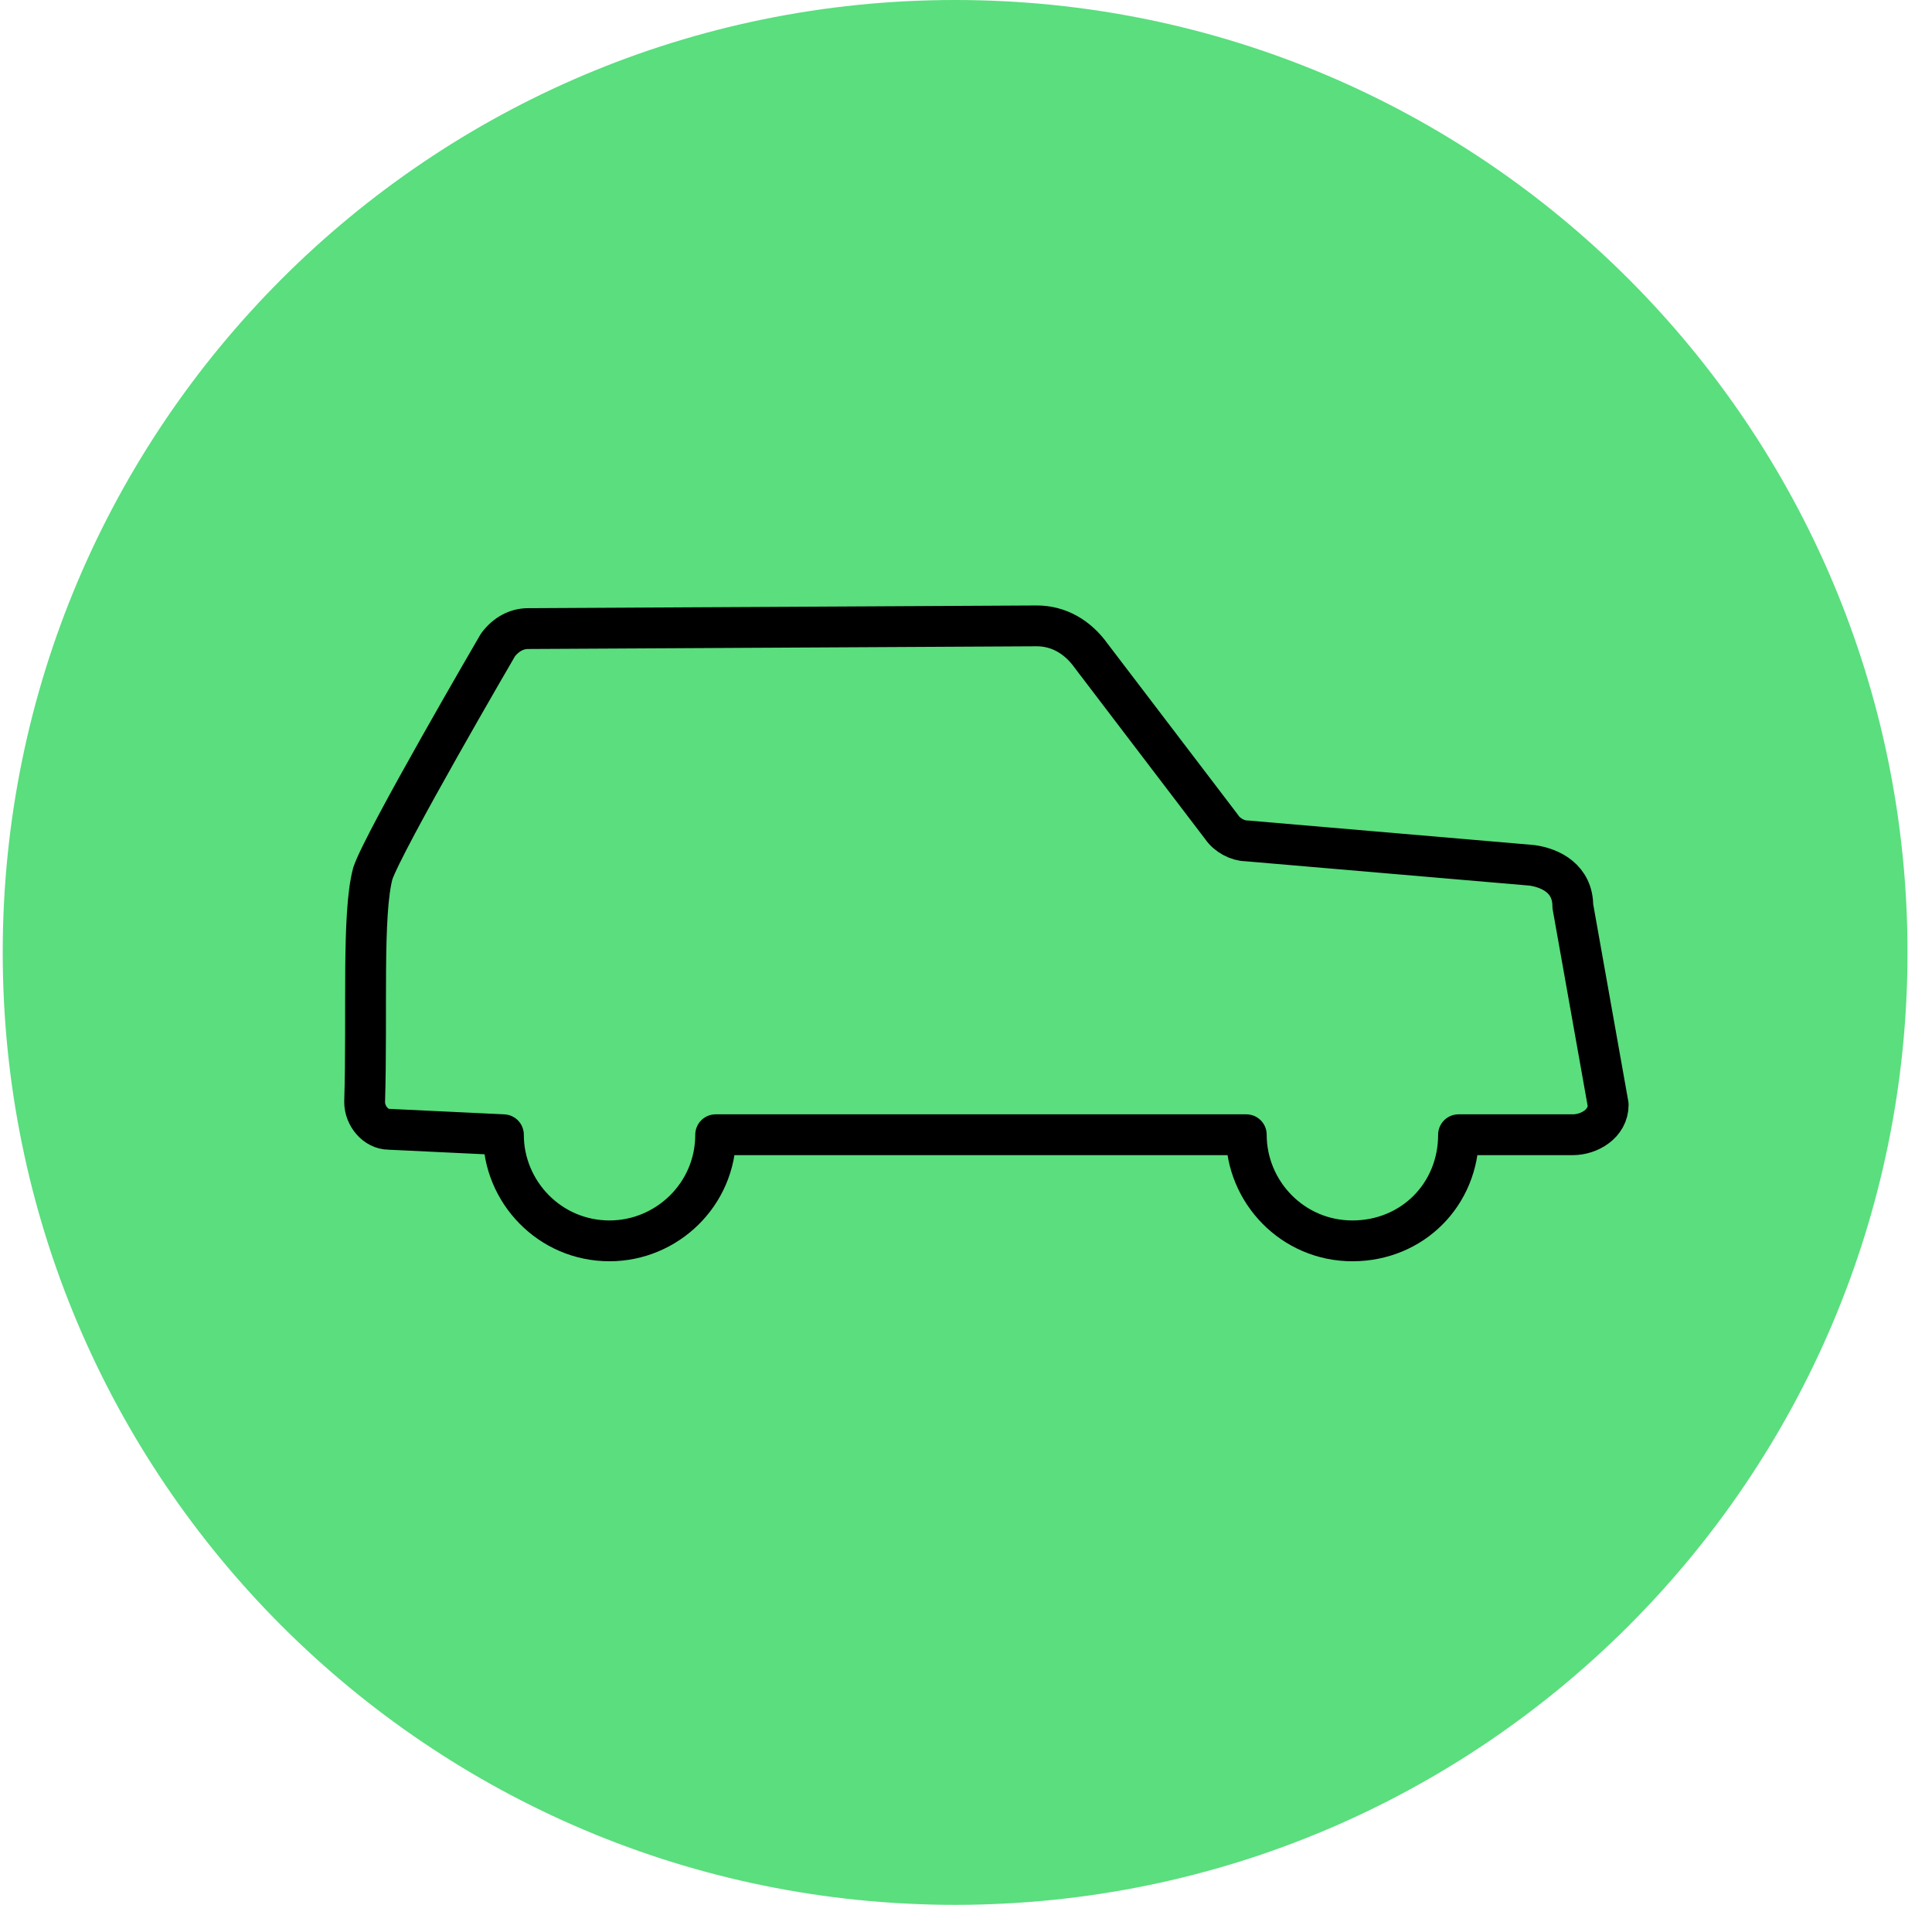
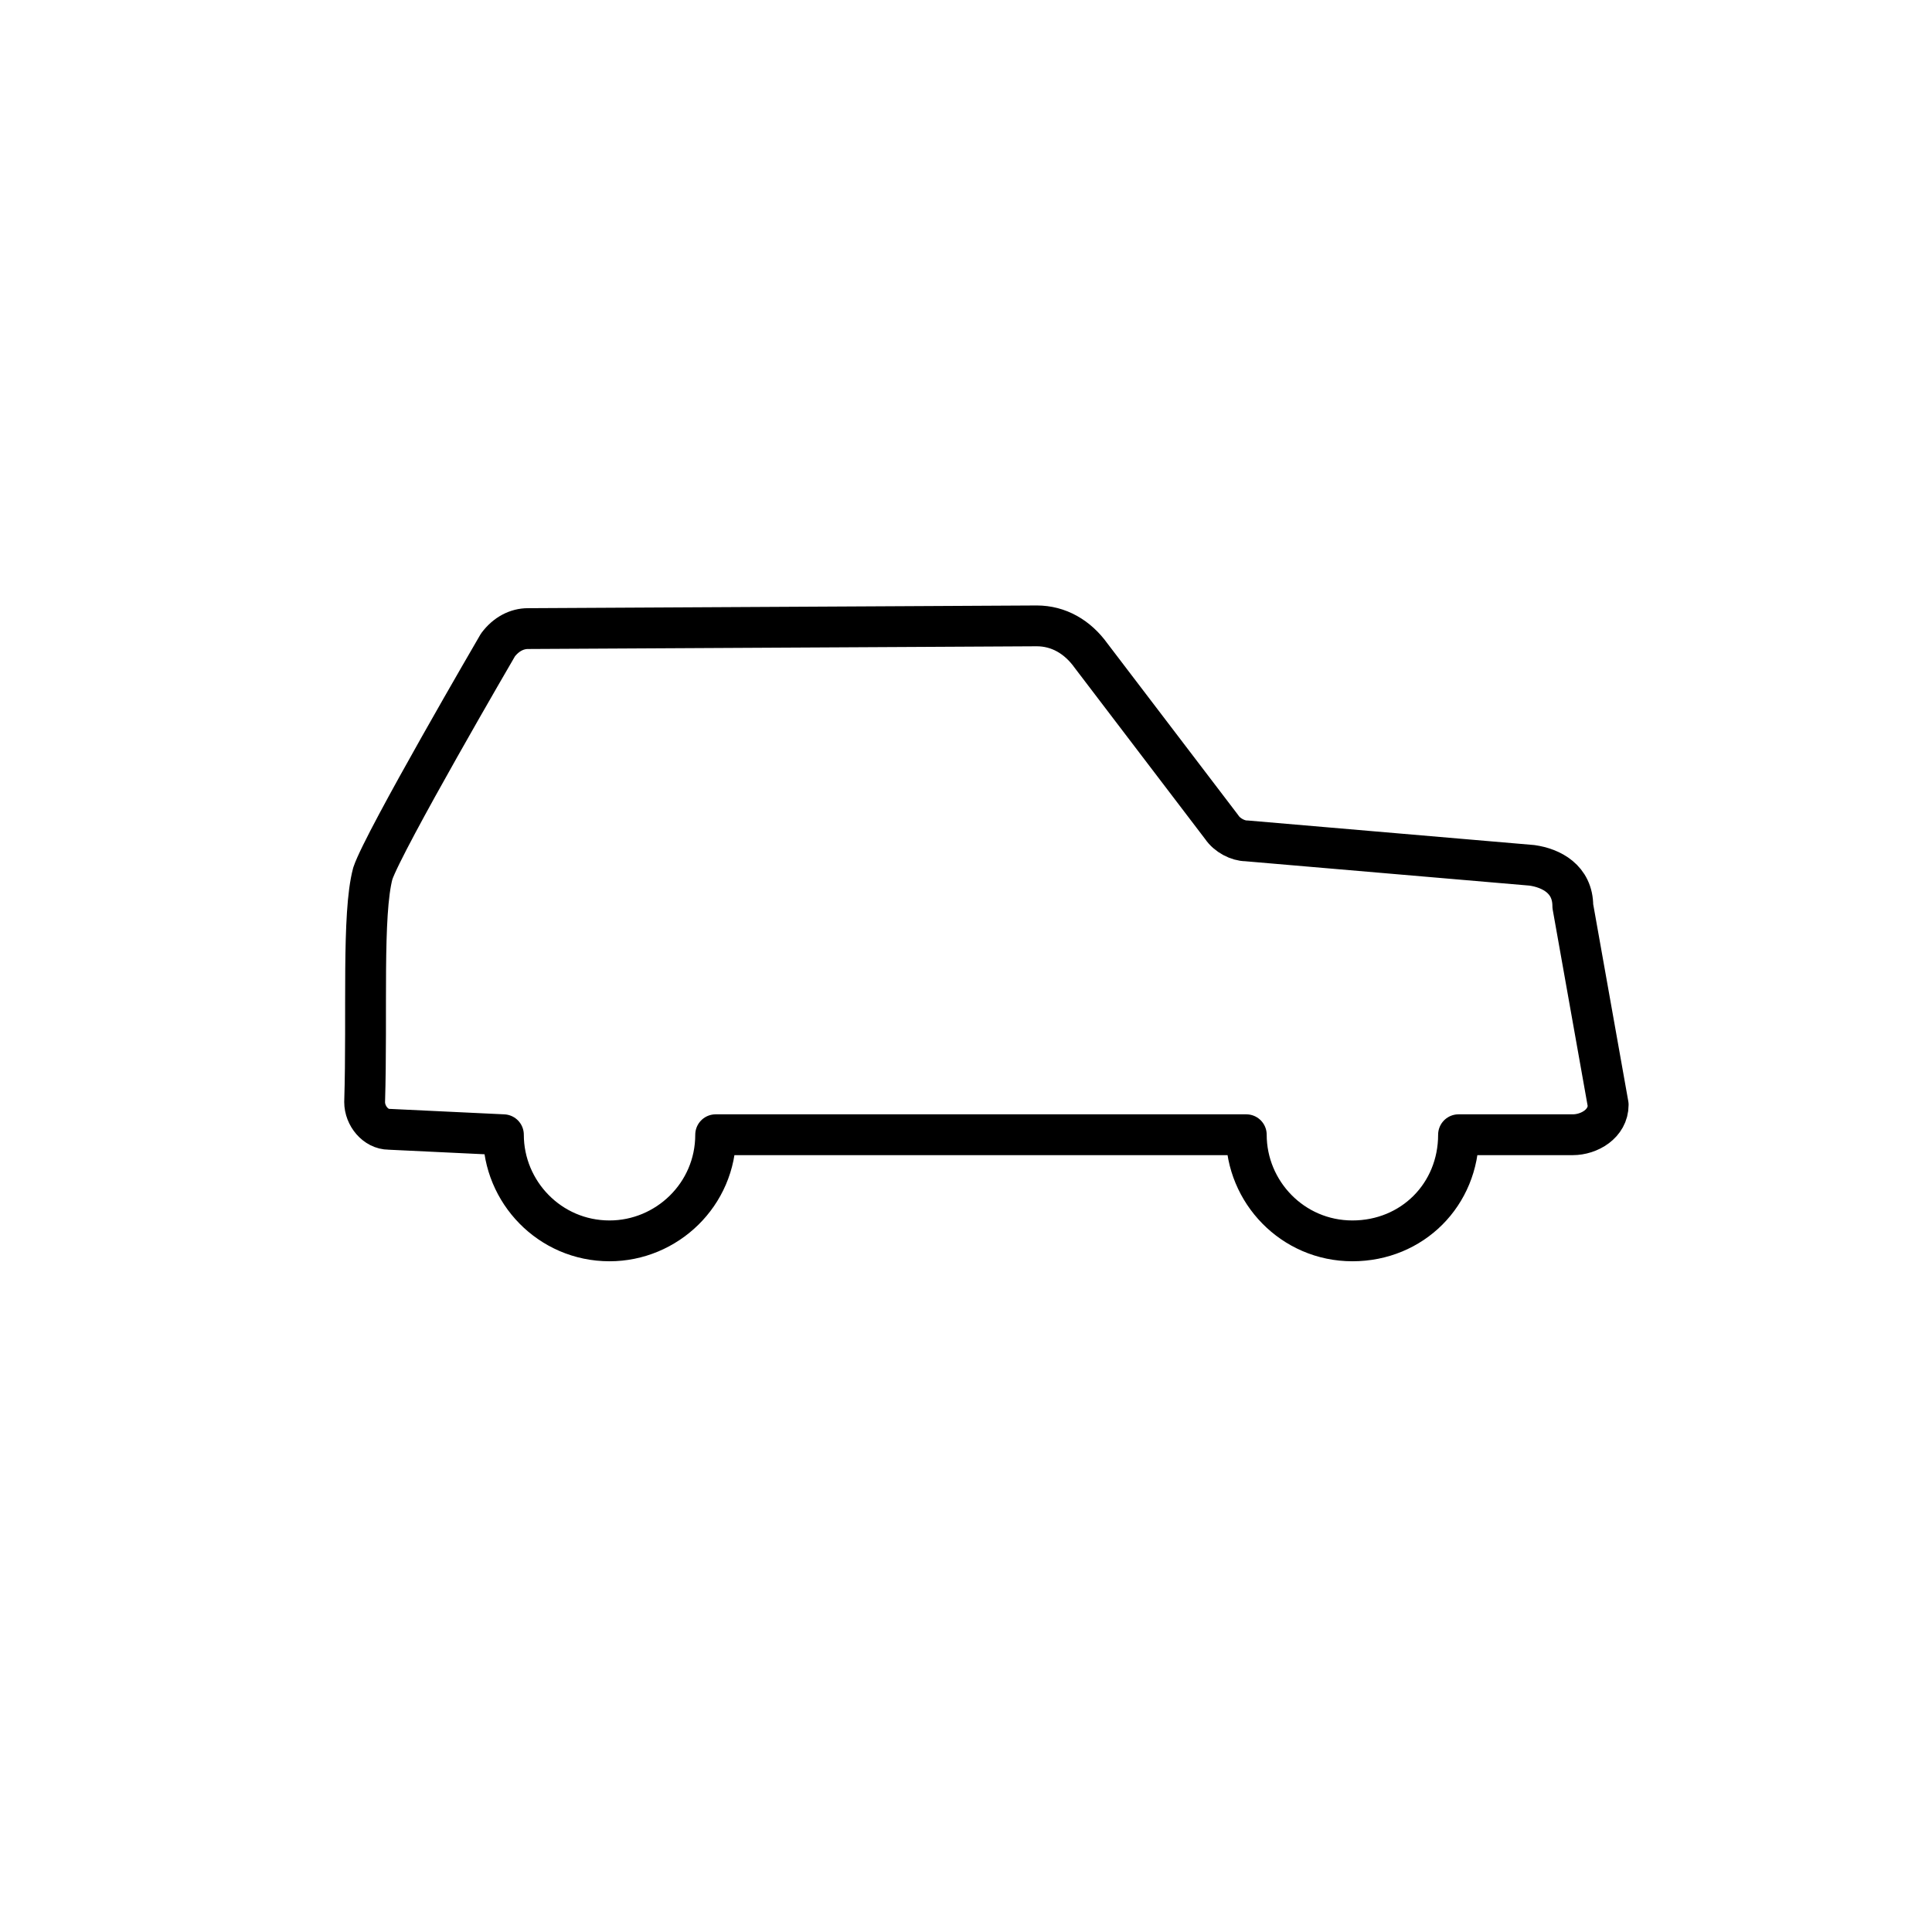
<svg xmlns="http://www.w3.org/2000/svg" width="71" height="70" fill="none">
-   <path d="M35.1 70c19.33 0 35-15.67 35-35S54.43 0 35.1 0 .1 15.67.1 35s15.67 35 35 35Z" fill="#5ADE7E" />
  <path d="M40.1 24.1c-.5-.7-1.2-1.1-2-1.1l-18.7.1c-.4 0-.8.2-1.1.6 0 0-4.2 7.2-4.6 8.4-.4 1.5-.2 5.1-.3 8.4 0 .5.4 1 .9 1l4.2.2c0 2.1 1.7 3.9 3.9 3.9 2.1 0 3.9-1.7 3.9-3.9h19.5c0 2.1 1.7 3.9 3.9 3.9s3.9-1.7 3.9-3.9h4.2c.6 0 1.3-.4 1.3-1.1l-1.3-7.3c0-1-.8-1.4-1.5-1.5l-10.5-.9c-.3 0-.7-.2-.9-.5l-4.8-6.3Z" stroke="#000" stroke-width="1.5" stroke-miterlimit="10" stroke-linecap="round" stroke-linejoin="round" />
</svg>